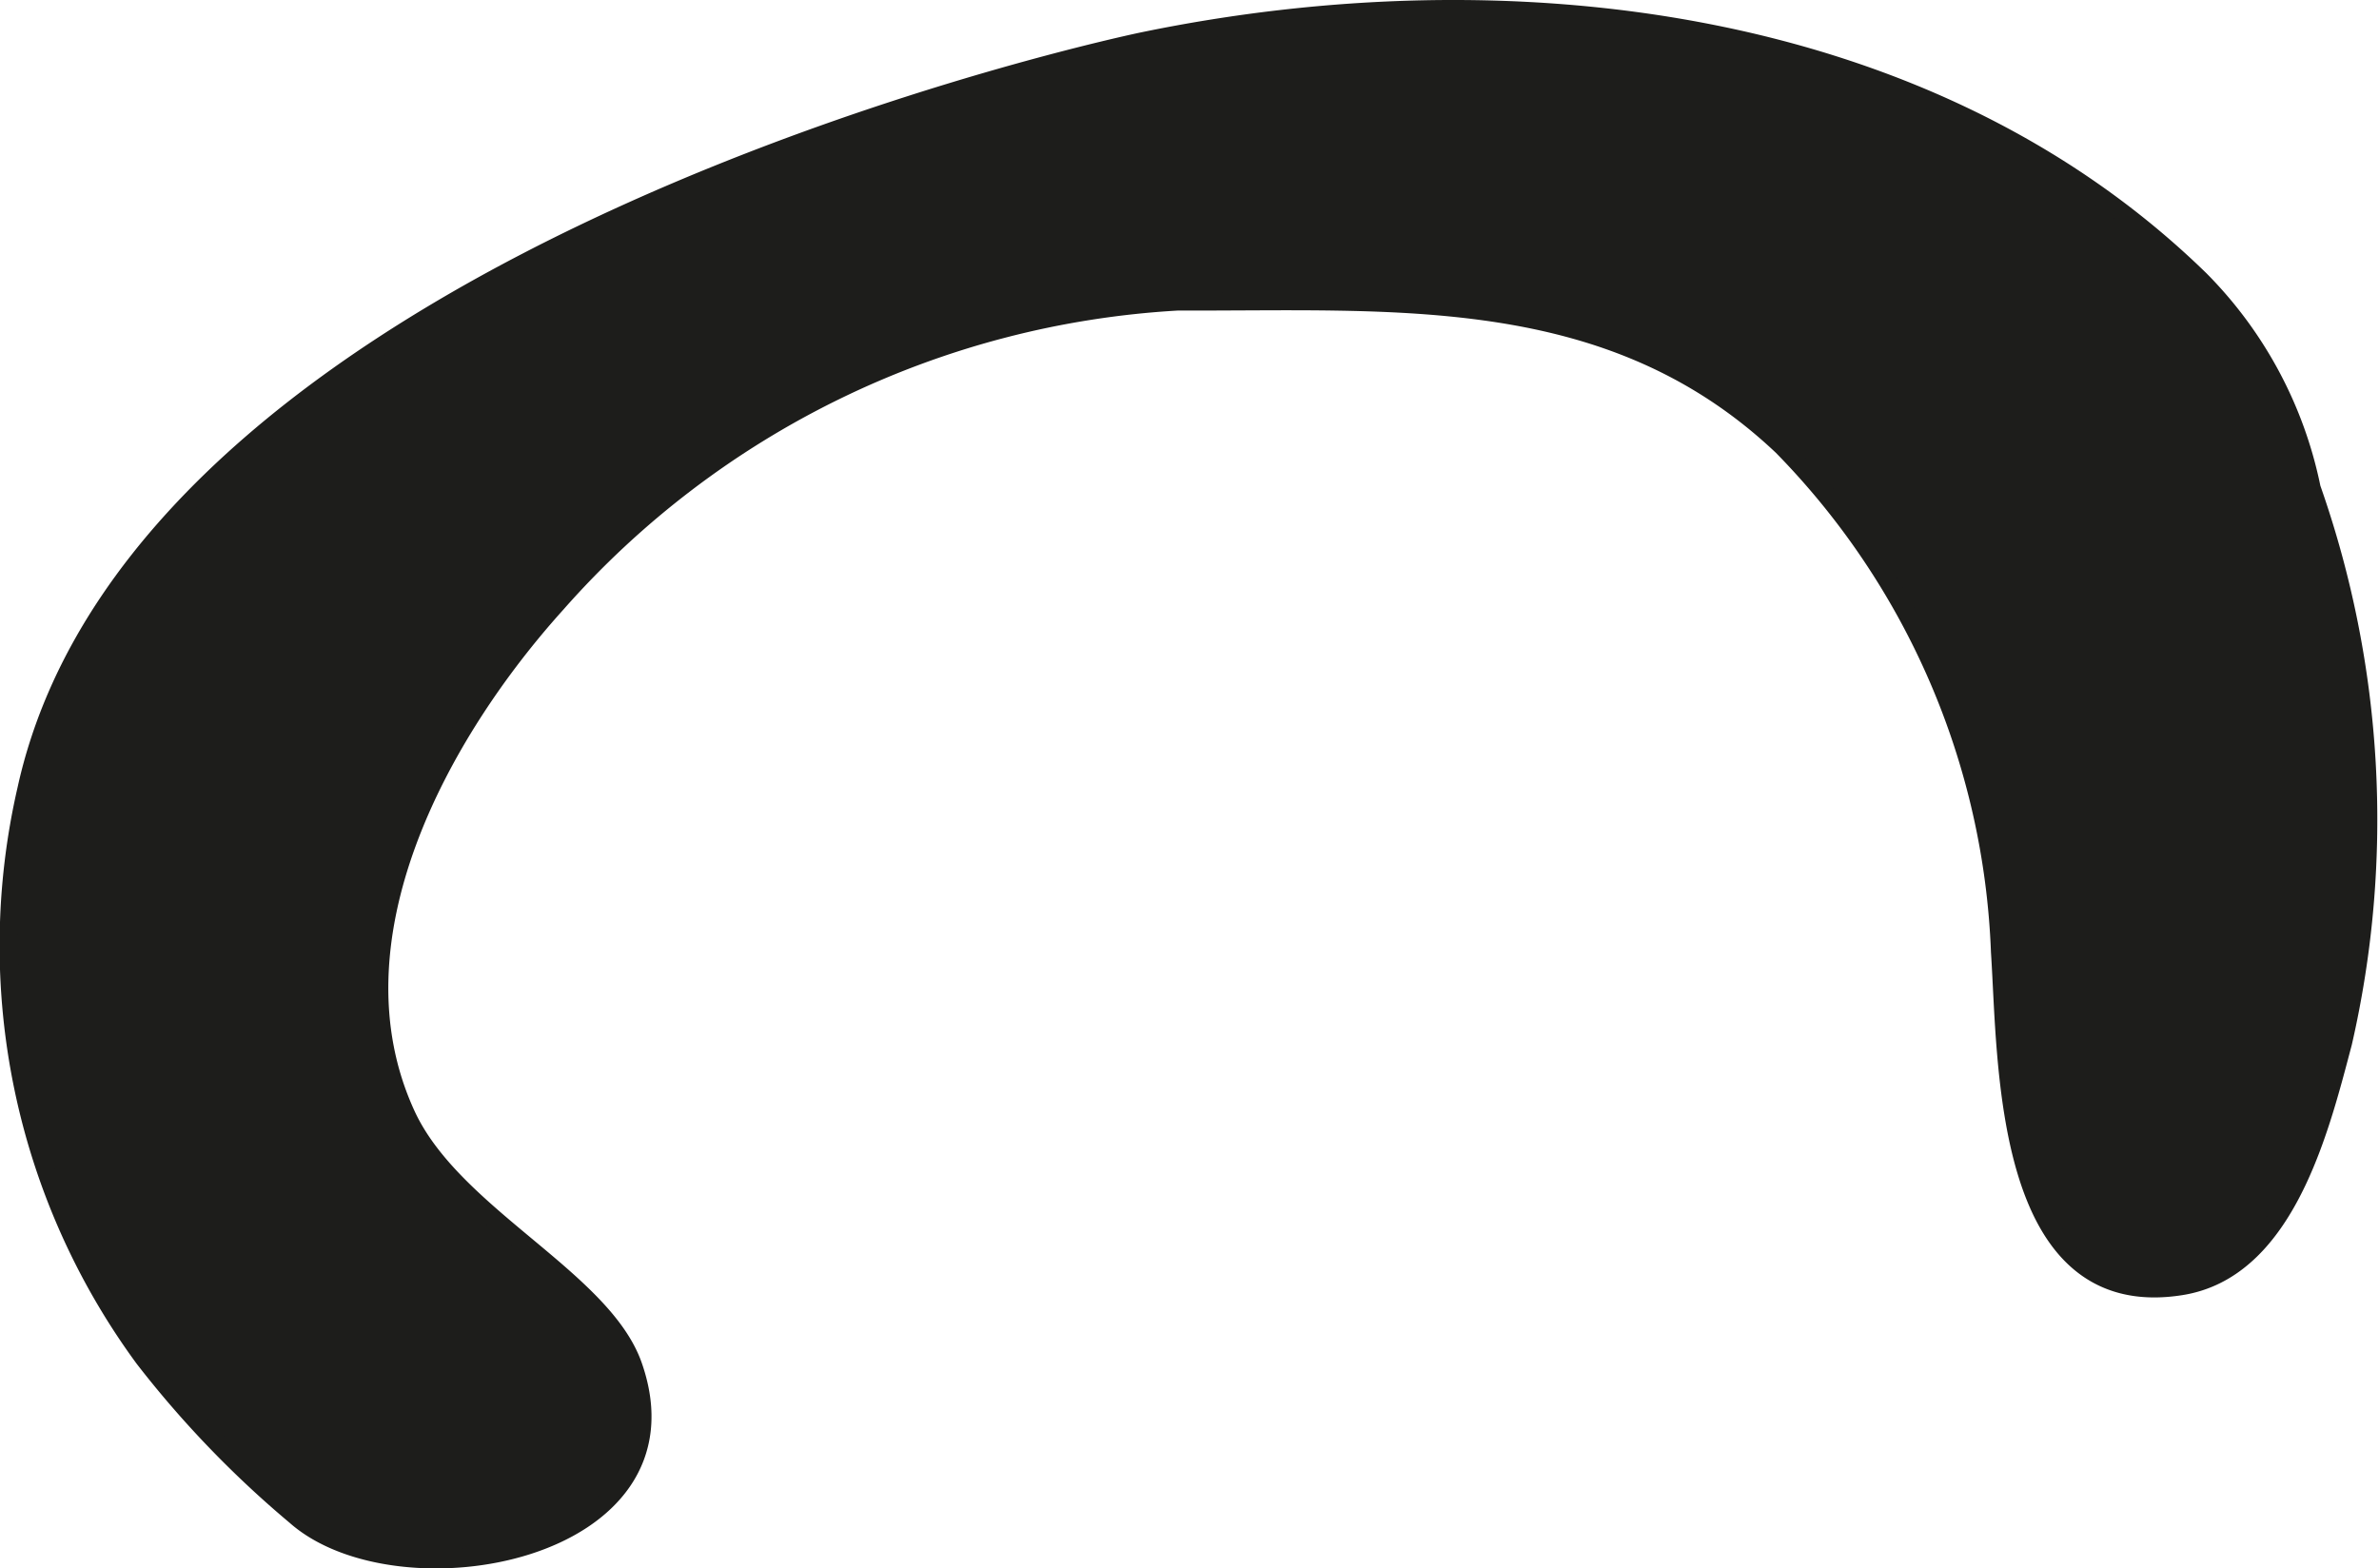
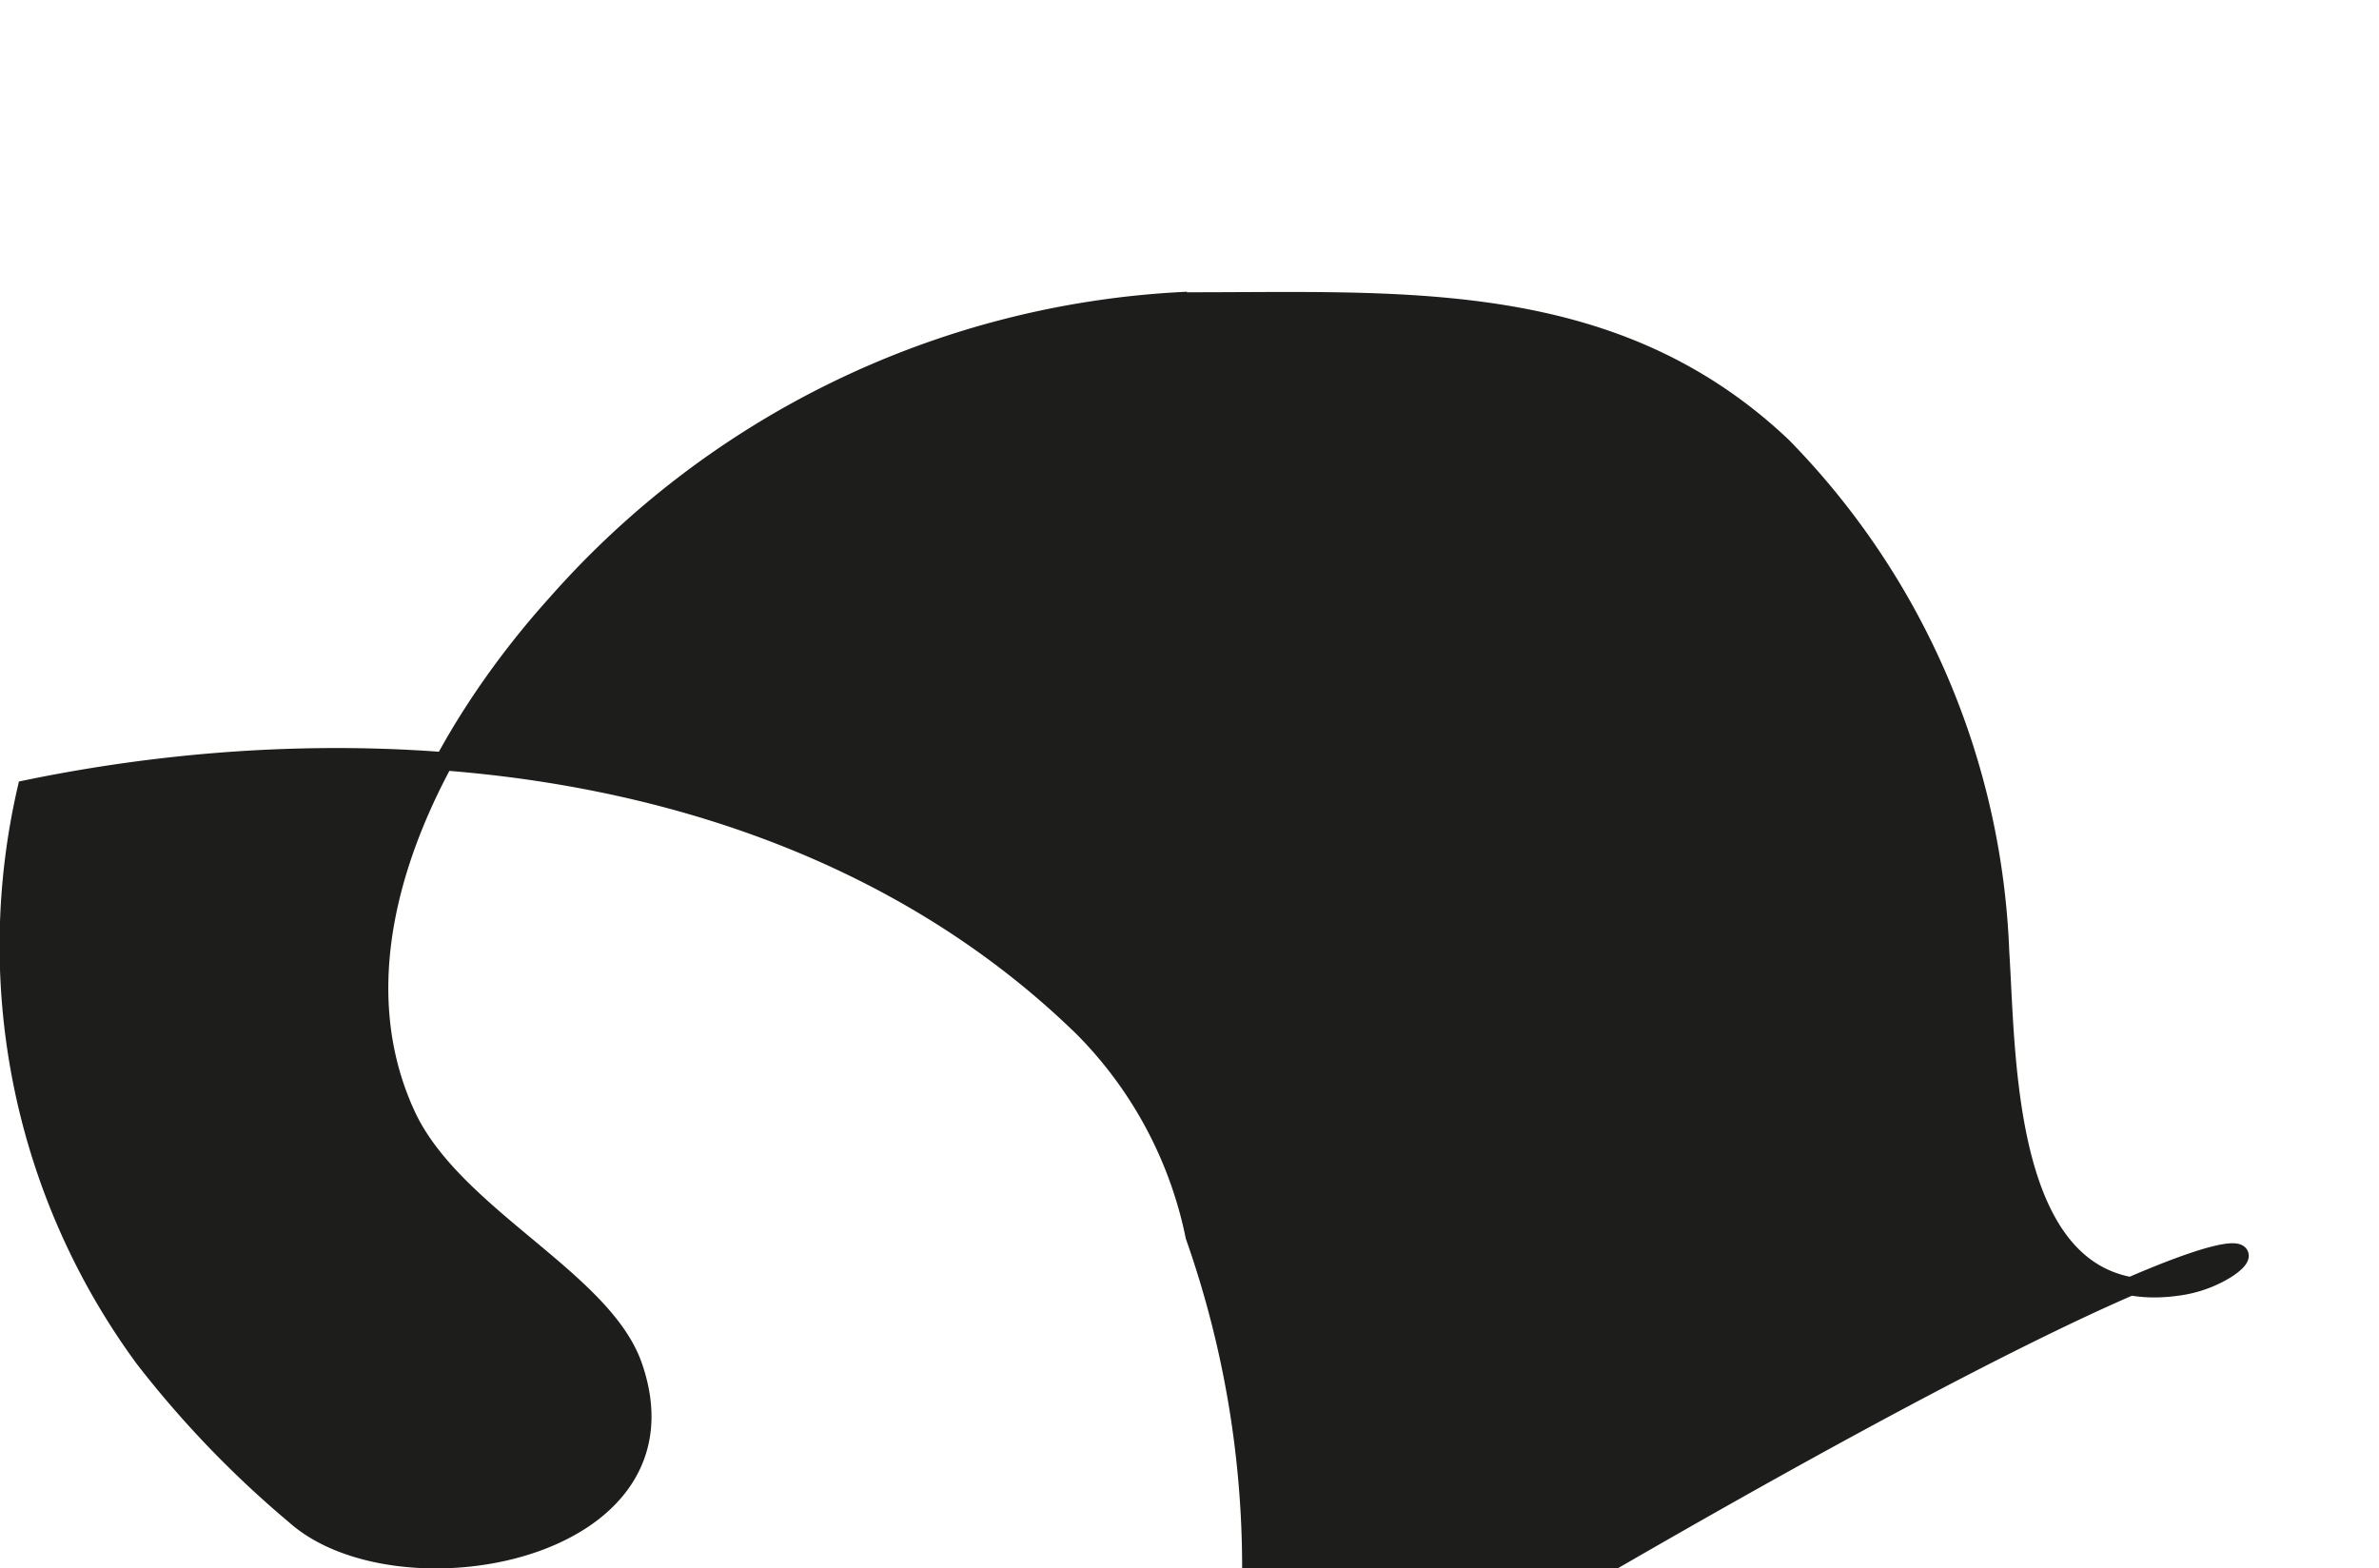
<svg xmlns="http://www.w3.org/2000/svg" version="1.1" width="11.456mm" height="7.554mm" viewBox="0 0 32.475 21.414">
  <defs>
    <style type="text/css">
      .a {
        fill: #1d1d1b;
        stroke: #1d1d1b;
        stroke-miterlimit: 10;
        stroke-width: 0.25px;
      }
    </style>
  </defs>
-   <path class="a" d="M30.023,17.499a1.68,1.68,0,0,1-.241.058c-2.449.398-2.379-3.054-2.479-4.56a10.415,10.415,0,0,0-2.974-6.905c-2.34-2.214-5.261-1.967-8.253-1.977a12.22,12.22,0,0,0-8.479,4.125c-1.588,1.76-3.152,4.582-2.054,6.976.632,1.379,2.683,2.238,3.1,3.434.891,2.557-3.201,3.292-4.609,2.045a13.957,13.957,0,0,1-2.069-2.151A9.519,9.519,0,0,1,.362,10.776C1.99,3.377,15.601.564,15.608.563c4.927-1.018,10.687-.391,14.425,3.258a5.634,5.634,0,0,1,1.521,2.844,13.628,13.628,0,0,1,.428,7.572C31.691,15.336,31.259,17.103,30.023,17.499Z" />
+   <path class="a" d="M30.023,17.499a1.68,1.68,0,0,1-.241.058c-2.449.398-2.379-3.054-2.479-4.56a10.415,10.415,0,0,0-2.974-6.905c-2.34-2.214-5.261-1.967-8.253-1.977a12.22,12.22,0,0,0-8.479,4.125c-1.588,1.76-3.152,4.582-2.054,6.976.632,1.379,2.683,2.238,3.1,3.434.891,2.557-3.201,3.292-4.609,2.045a13.957,13.957,0,0,1-2.069-2.151A9.519,9.519,0,0,1,.362,10.776c4.927-1.018,10.687-.391,14.425,3.258a5.634,5.634,0,0,1,1.521,2.844,13.628,13.628,0,0,1,.428,7.572C31.691,15.336,31.259,17.103,30.023,17.499Z" />
</svg>